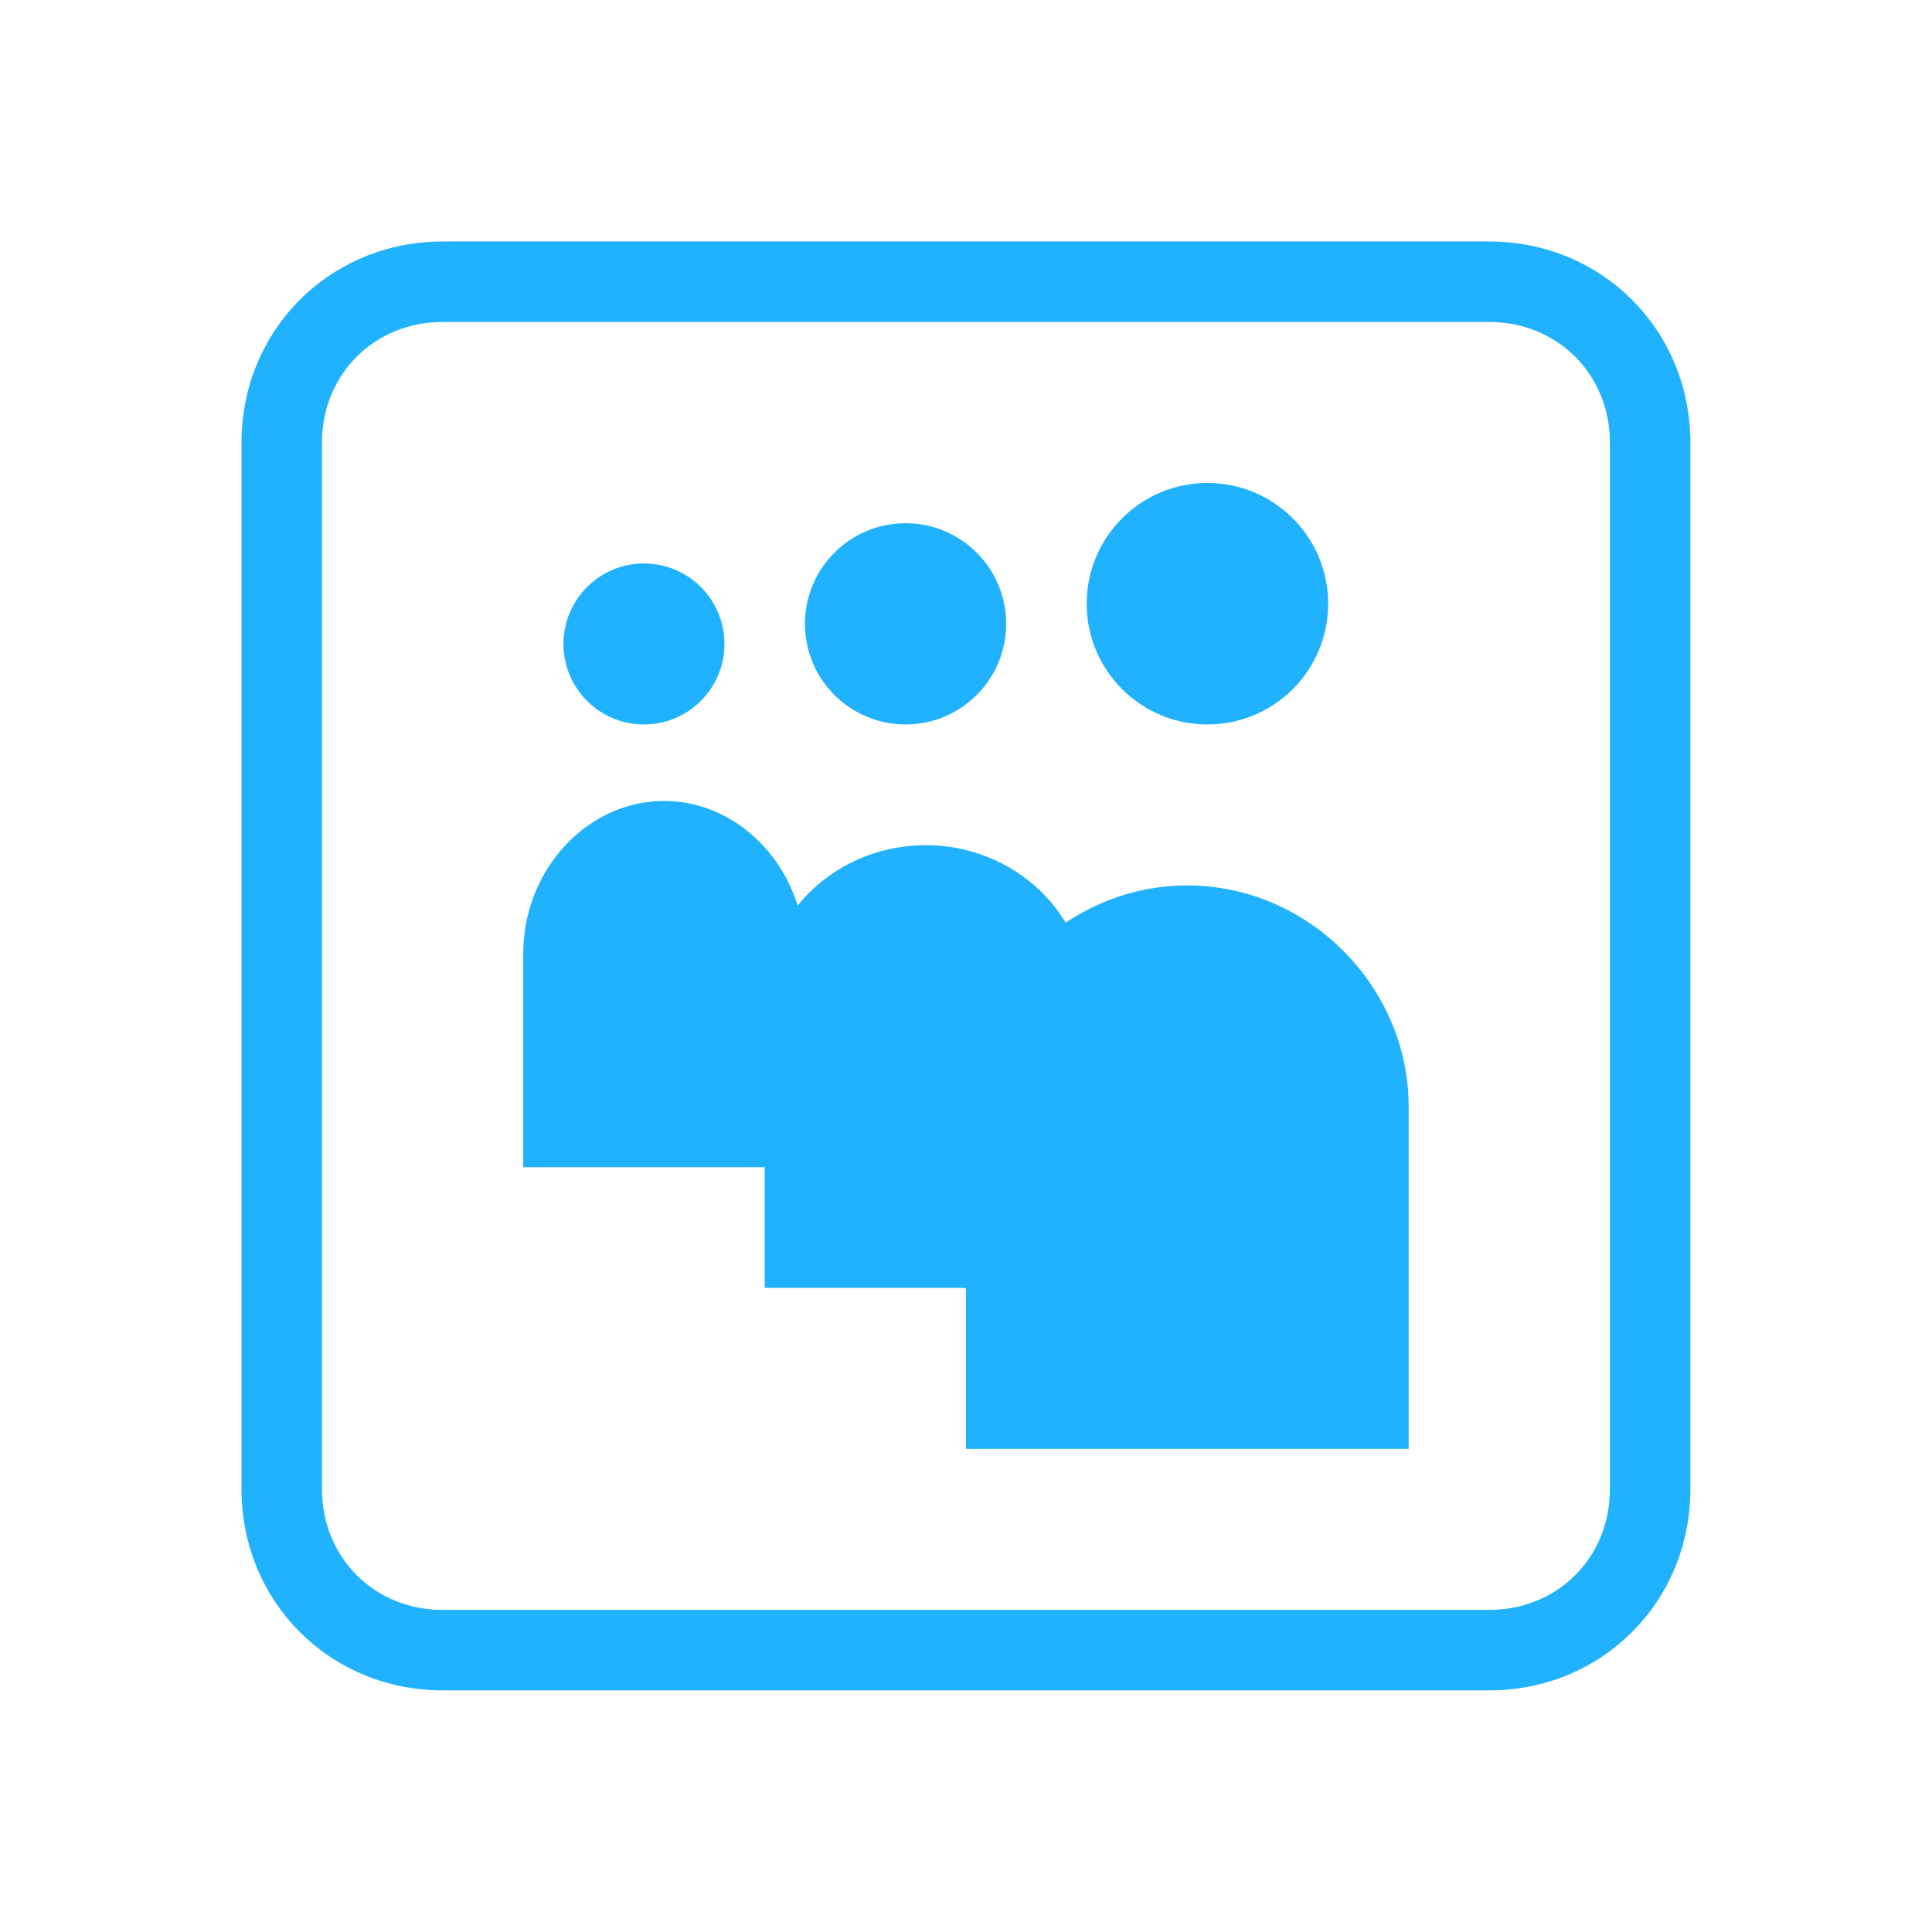
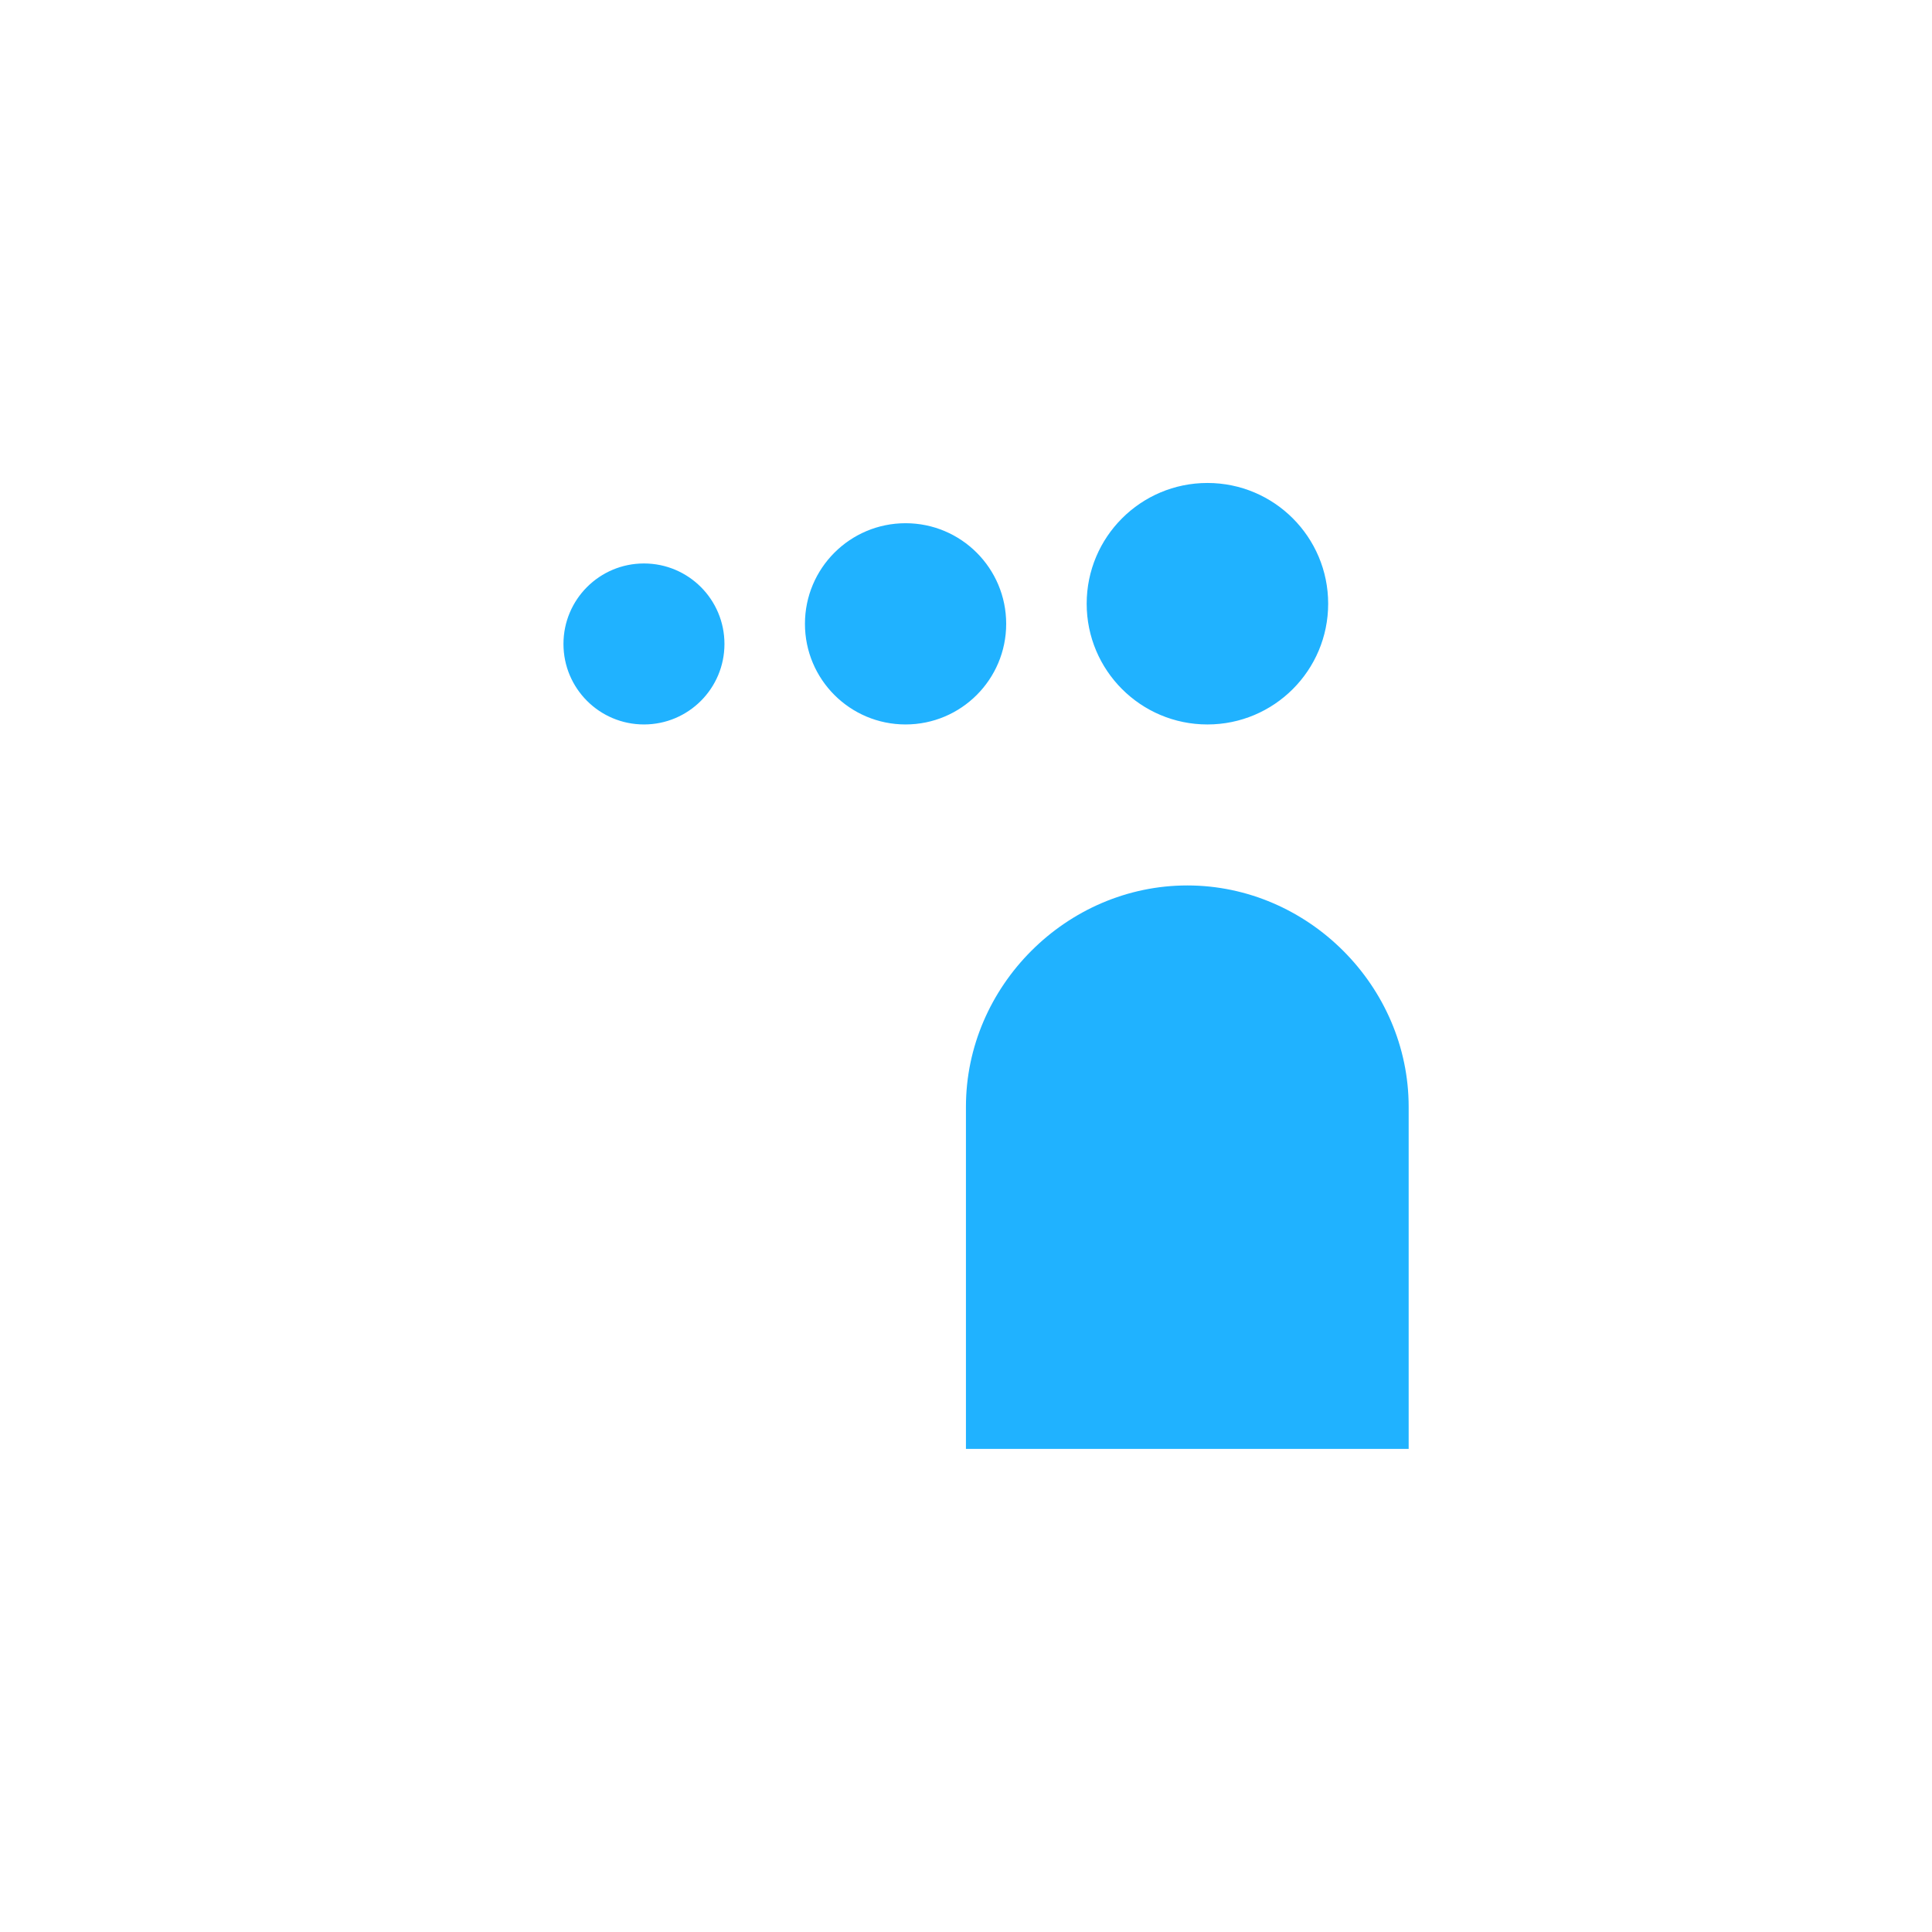
<svg xmlns="http://www.w3.org/2000/svg" version="1.1" width="48px" height="48px" viewBox="0,0,256,256">
  <g fill="#20b2ff" fill-rule="nonzero" stroke="none" stroke-width="1" stroke-linecap="butt" stroke-linejoin="miter" stroke-miterlimit="10" stroke-dasharray="" stroke-dashoffset="0" font-family="none" font-weight="none" font-size="none" text-anchor="none" style="mix-blend-mode: normal">
    <g transform="scale(5.333,5.333)">
-       <path d="M37,8c1.7,0 3,1.3 3,3v26c0,1.7 -1.3,3 -3,3h-26c-1.7,0 -3,-1.3 -3,-3v-26c0,-1.7 1.3,-3 3,-3h26M37,6h-26c-2.8,0 -5,2.2 -5,5v26c0,2.8 2.2,5 5,5h26c2.8,0 5,-2.2 5,-5v-26c0,-2.8 -2.2,-5 -5,-5z" />
      <path d="M16,14c-1.105,0 -2,0.895 -2,2c0,1.105 0.895,2 2,2c1.105,0 2,-0.895 2,-2c0,-1.105 -0.895,-2 -2,-2zM22.5,13c-1.381,0 -2.5,1.119 -2.5,2.5c0,1.381 1.119,2.5 2.5,2.5c1.381,0 2.5,-1.119 2.5,-2.5c0,-1.381 -1.119,-2.5 -2.5,-2.5zM30,12c-1.657,0 -3,1.343 -3,3c0,1.657 1.343,3 3,3c1.657,0 3,-1.343 3,-3c0,-1.657 -1.343,-3 -3,-3zM35,36v-8.5c0,-3 -2.5,-5.5 -5.5,-5.5c-3,0 -5.5,2.5 -5.5,5.5v8.5z" />
-       <path d="M27,32v-7.2c0,-2.1 -1.8,-3.8 -4,-3.8c-2.2,0 -4,1.7 -4,3.8v7.2z" />
-       <path d="M20,29v-5.3c0,-2.1 -1.6,-3.8 -3.5,-3.8c-1.9,0 -3.5,1.7 -3.5,3.8v5.3z" />
    </g>
  </g>
</svg>